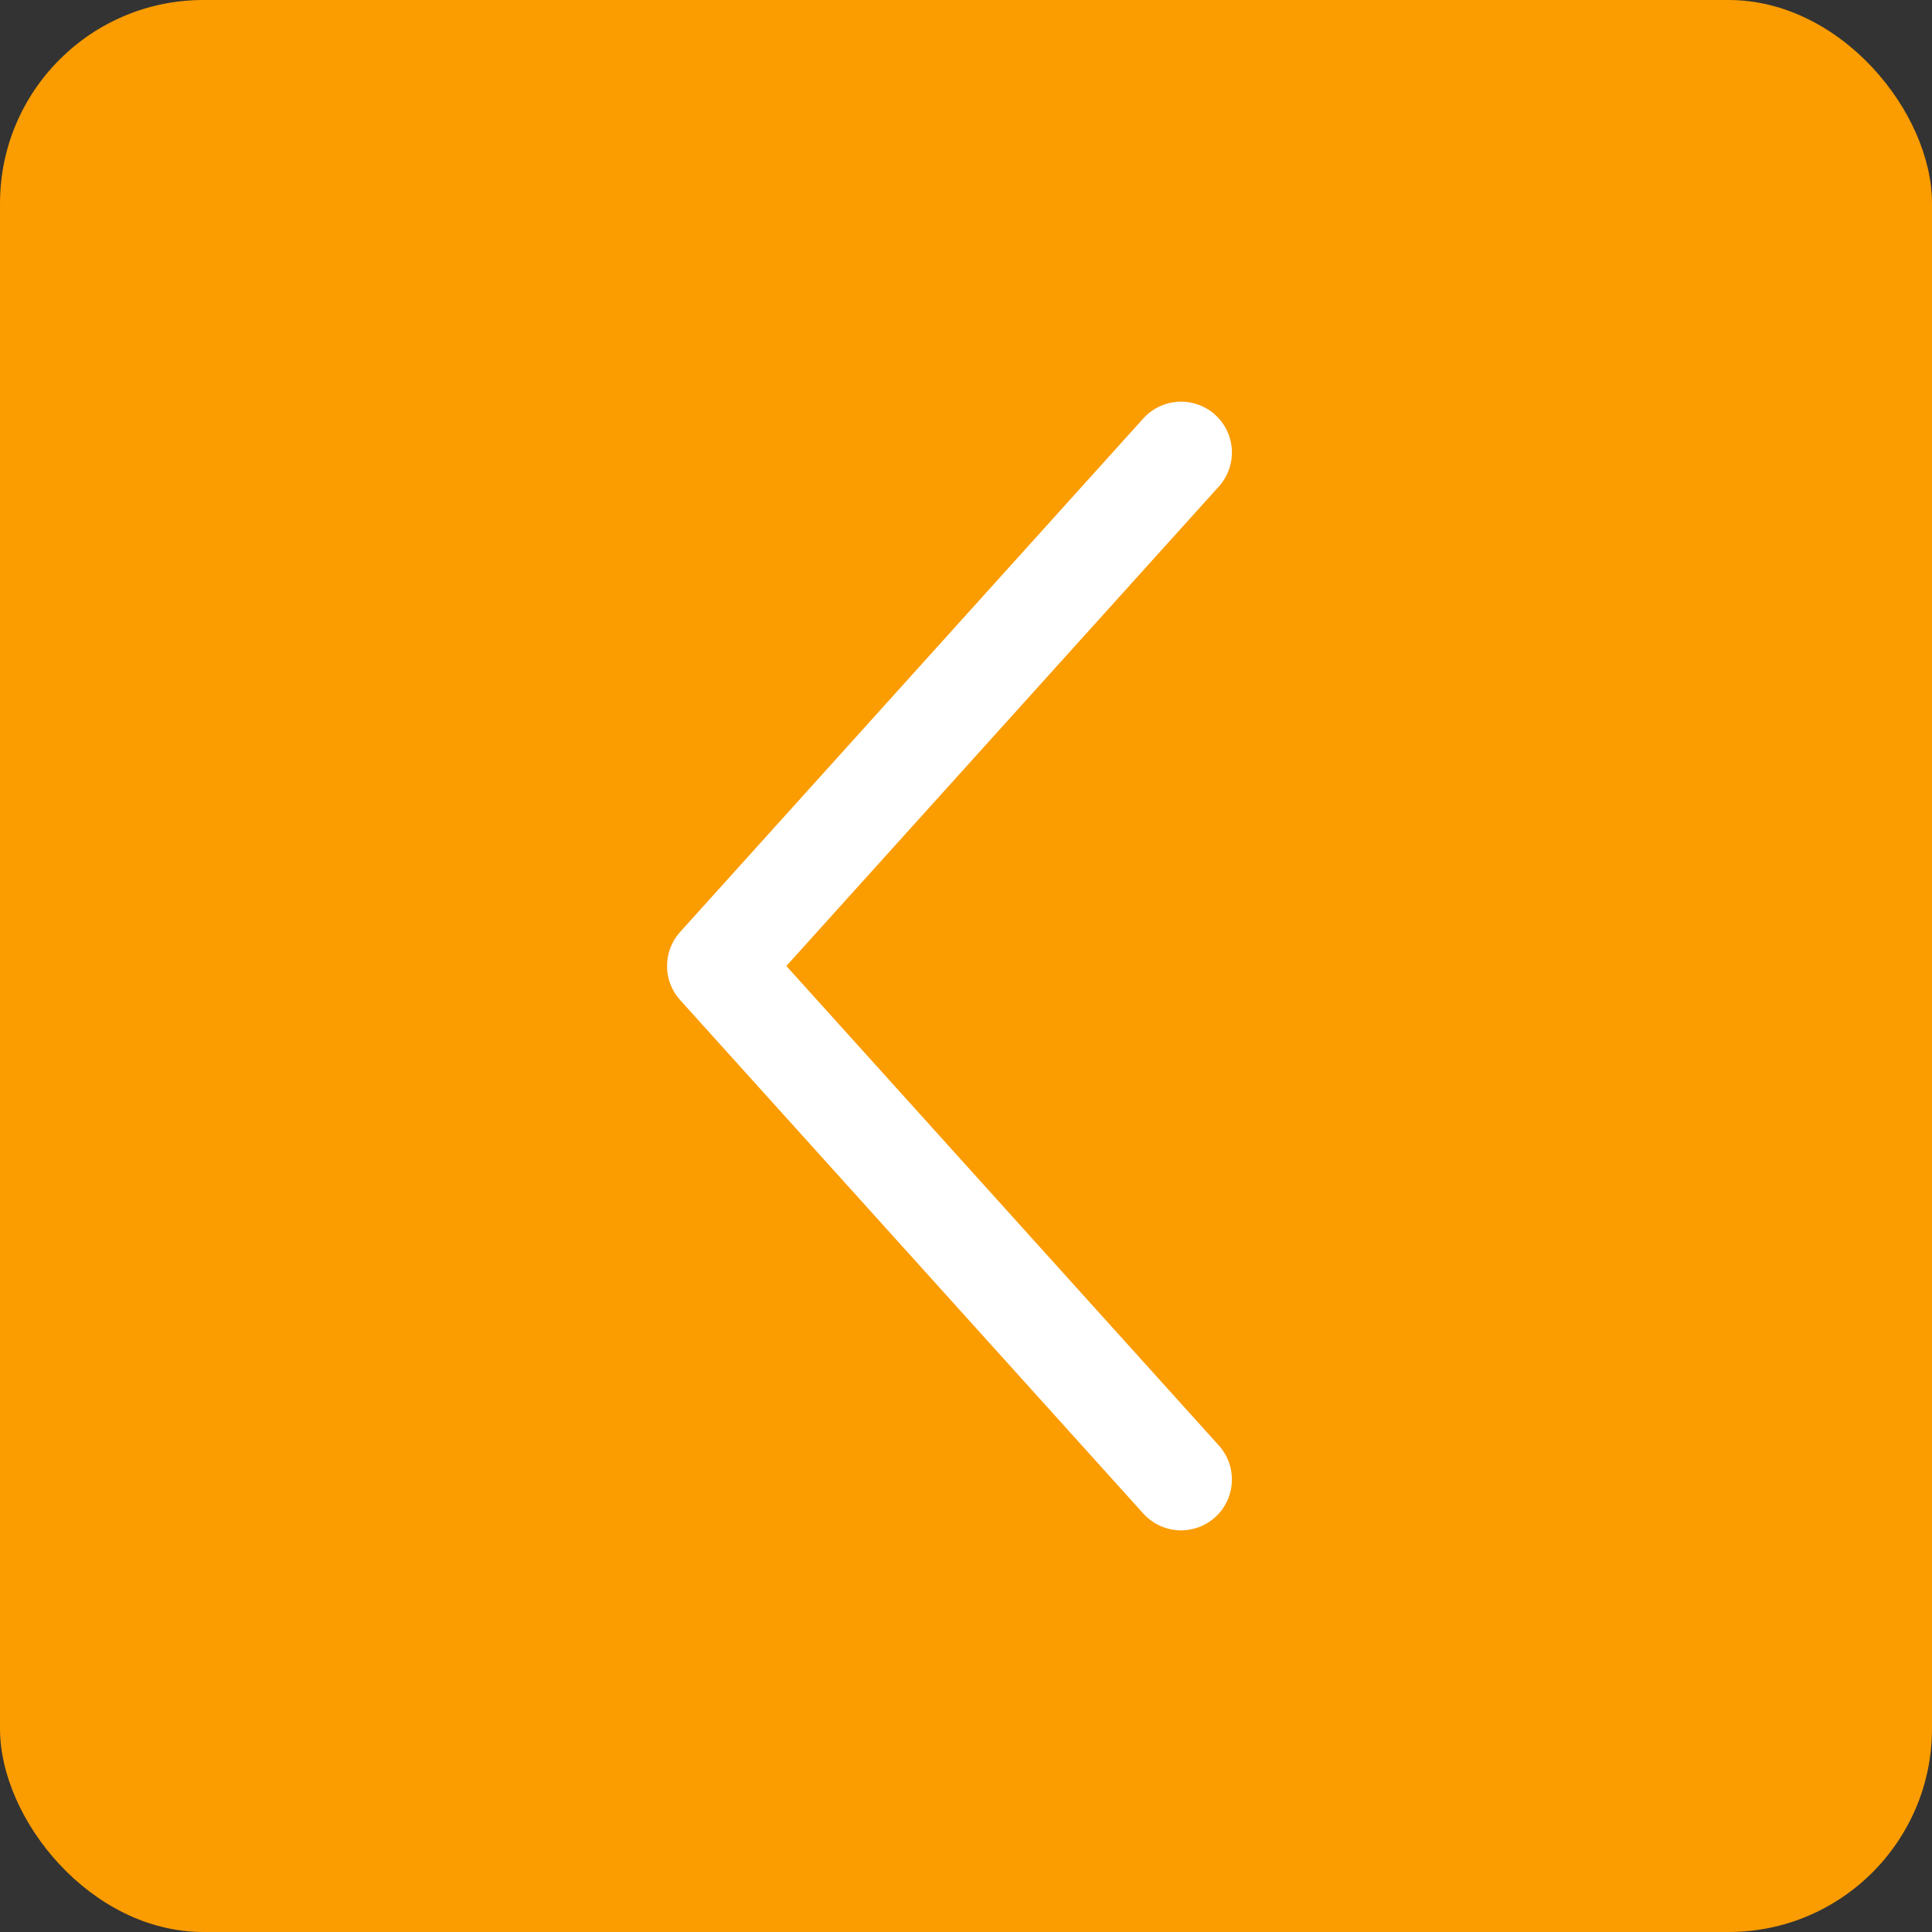
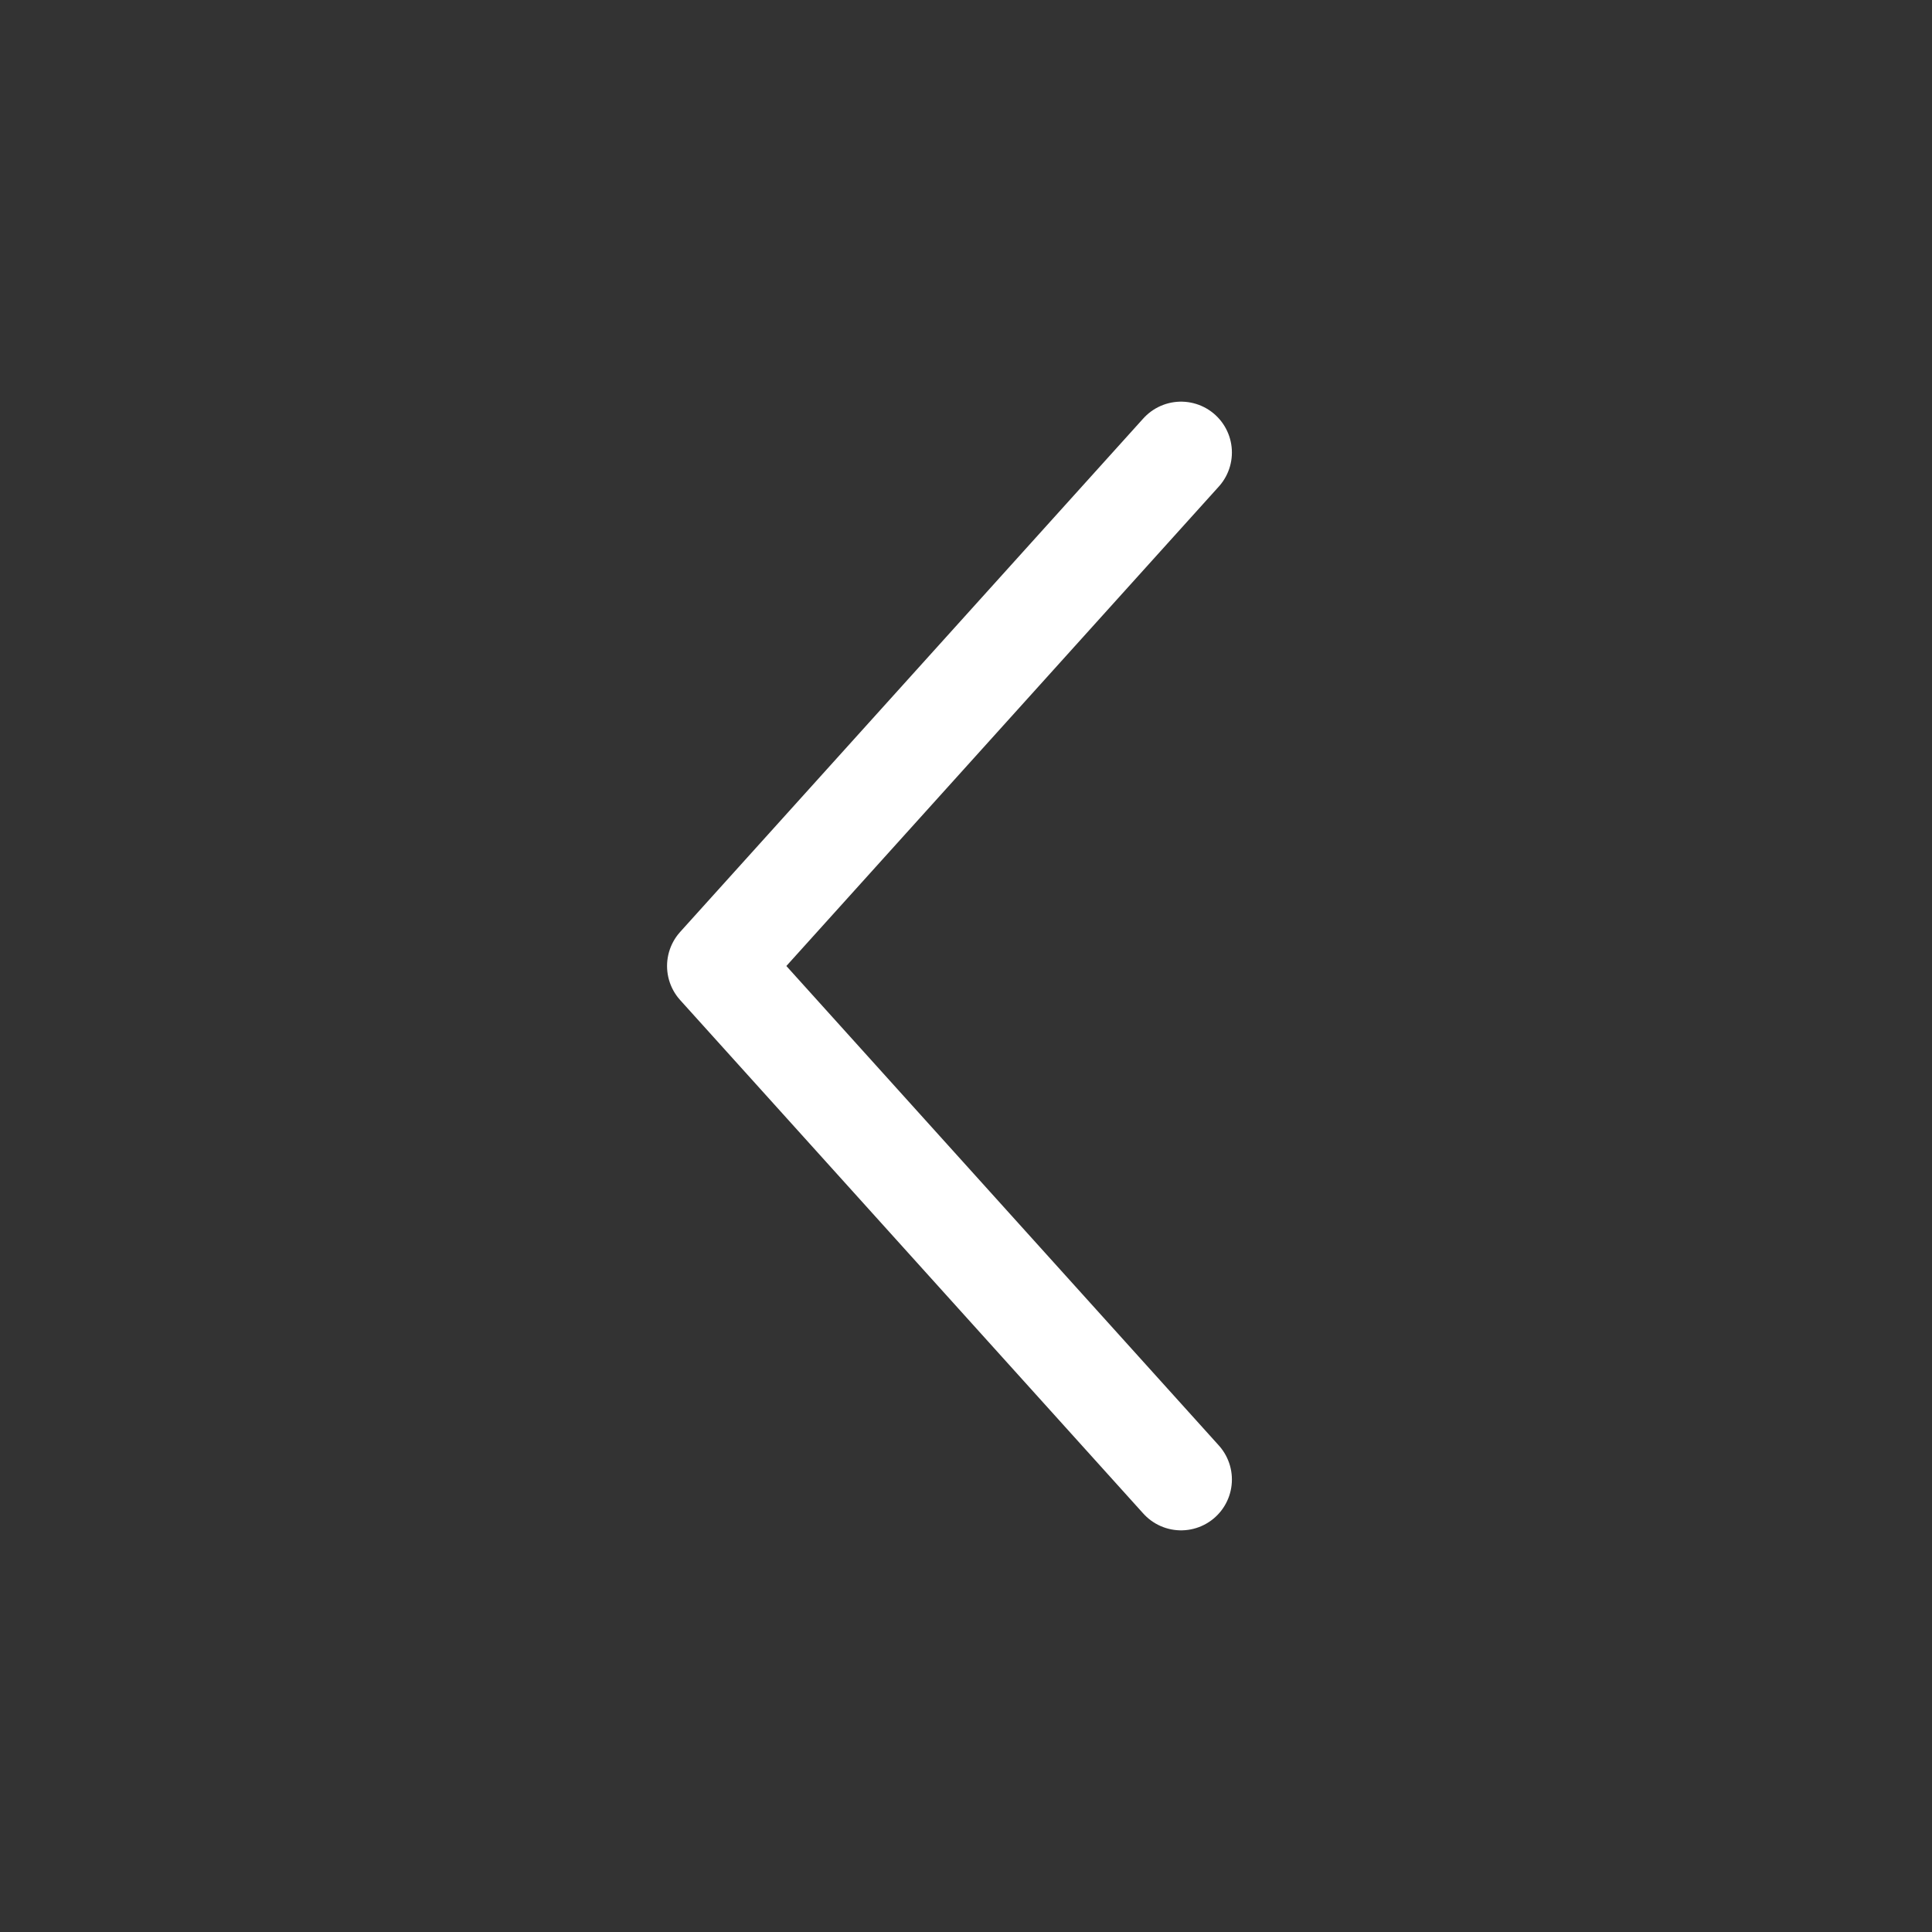
<svg xmlns="http://www.w3.org/2000/svg" id="_イヤー_2" width="38" hegiht="38" viewBox="0 0 38 38">
  <rect x="0" y="0" width="38" height="38" fill="#333333" stroke="none" />
  <defs>
    <style>.cls-1{fill:#fb9c00;}.cls-2{fill:none;stroke:#fff;stroke-linecap:round;stroke-linejoin:round;stroke-width:2px;}</style>
  </defs>
  <g id="MO前">
    <g>
-       <rect class="cls-1" x="0" y="0" width="38" height="38" rx="4" ry="4" transform="translate(38 38) rotate(180)" />
      <polyline class="cls-2" points="23.23 29.1 14.12 19 23.23 8.9" />
    </g>
  </g>
</svg>